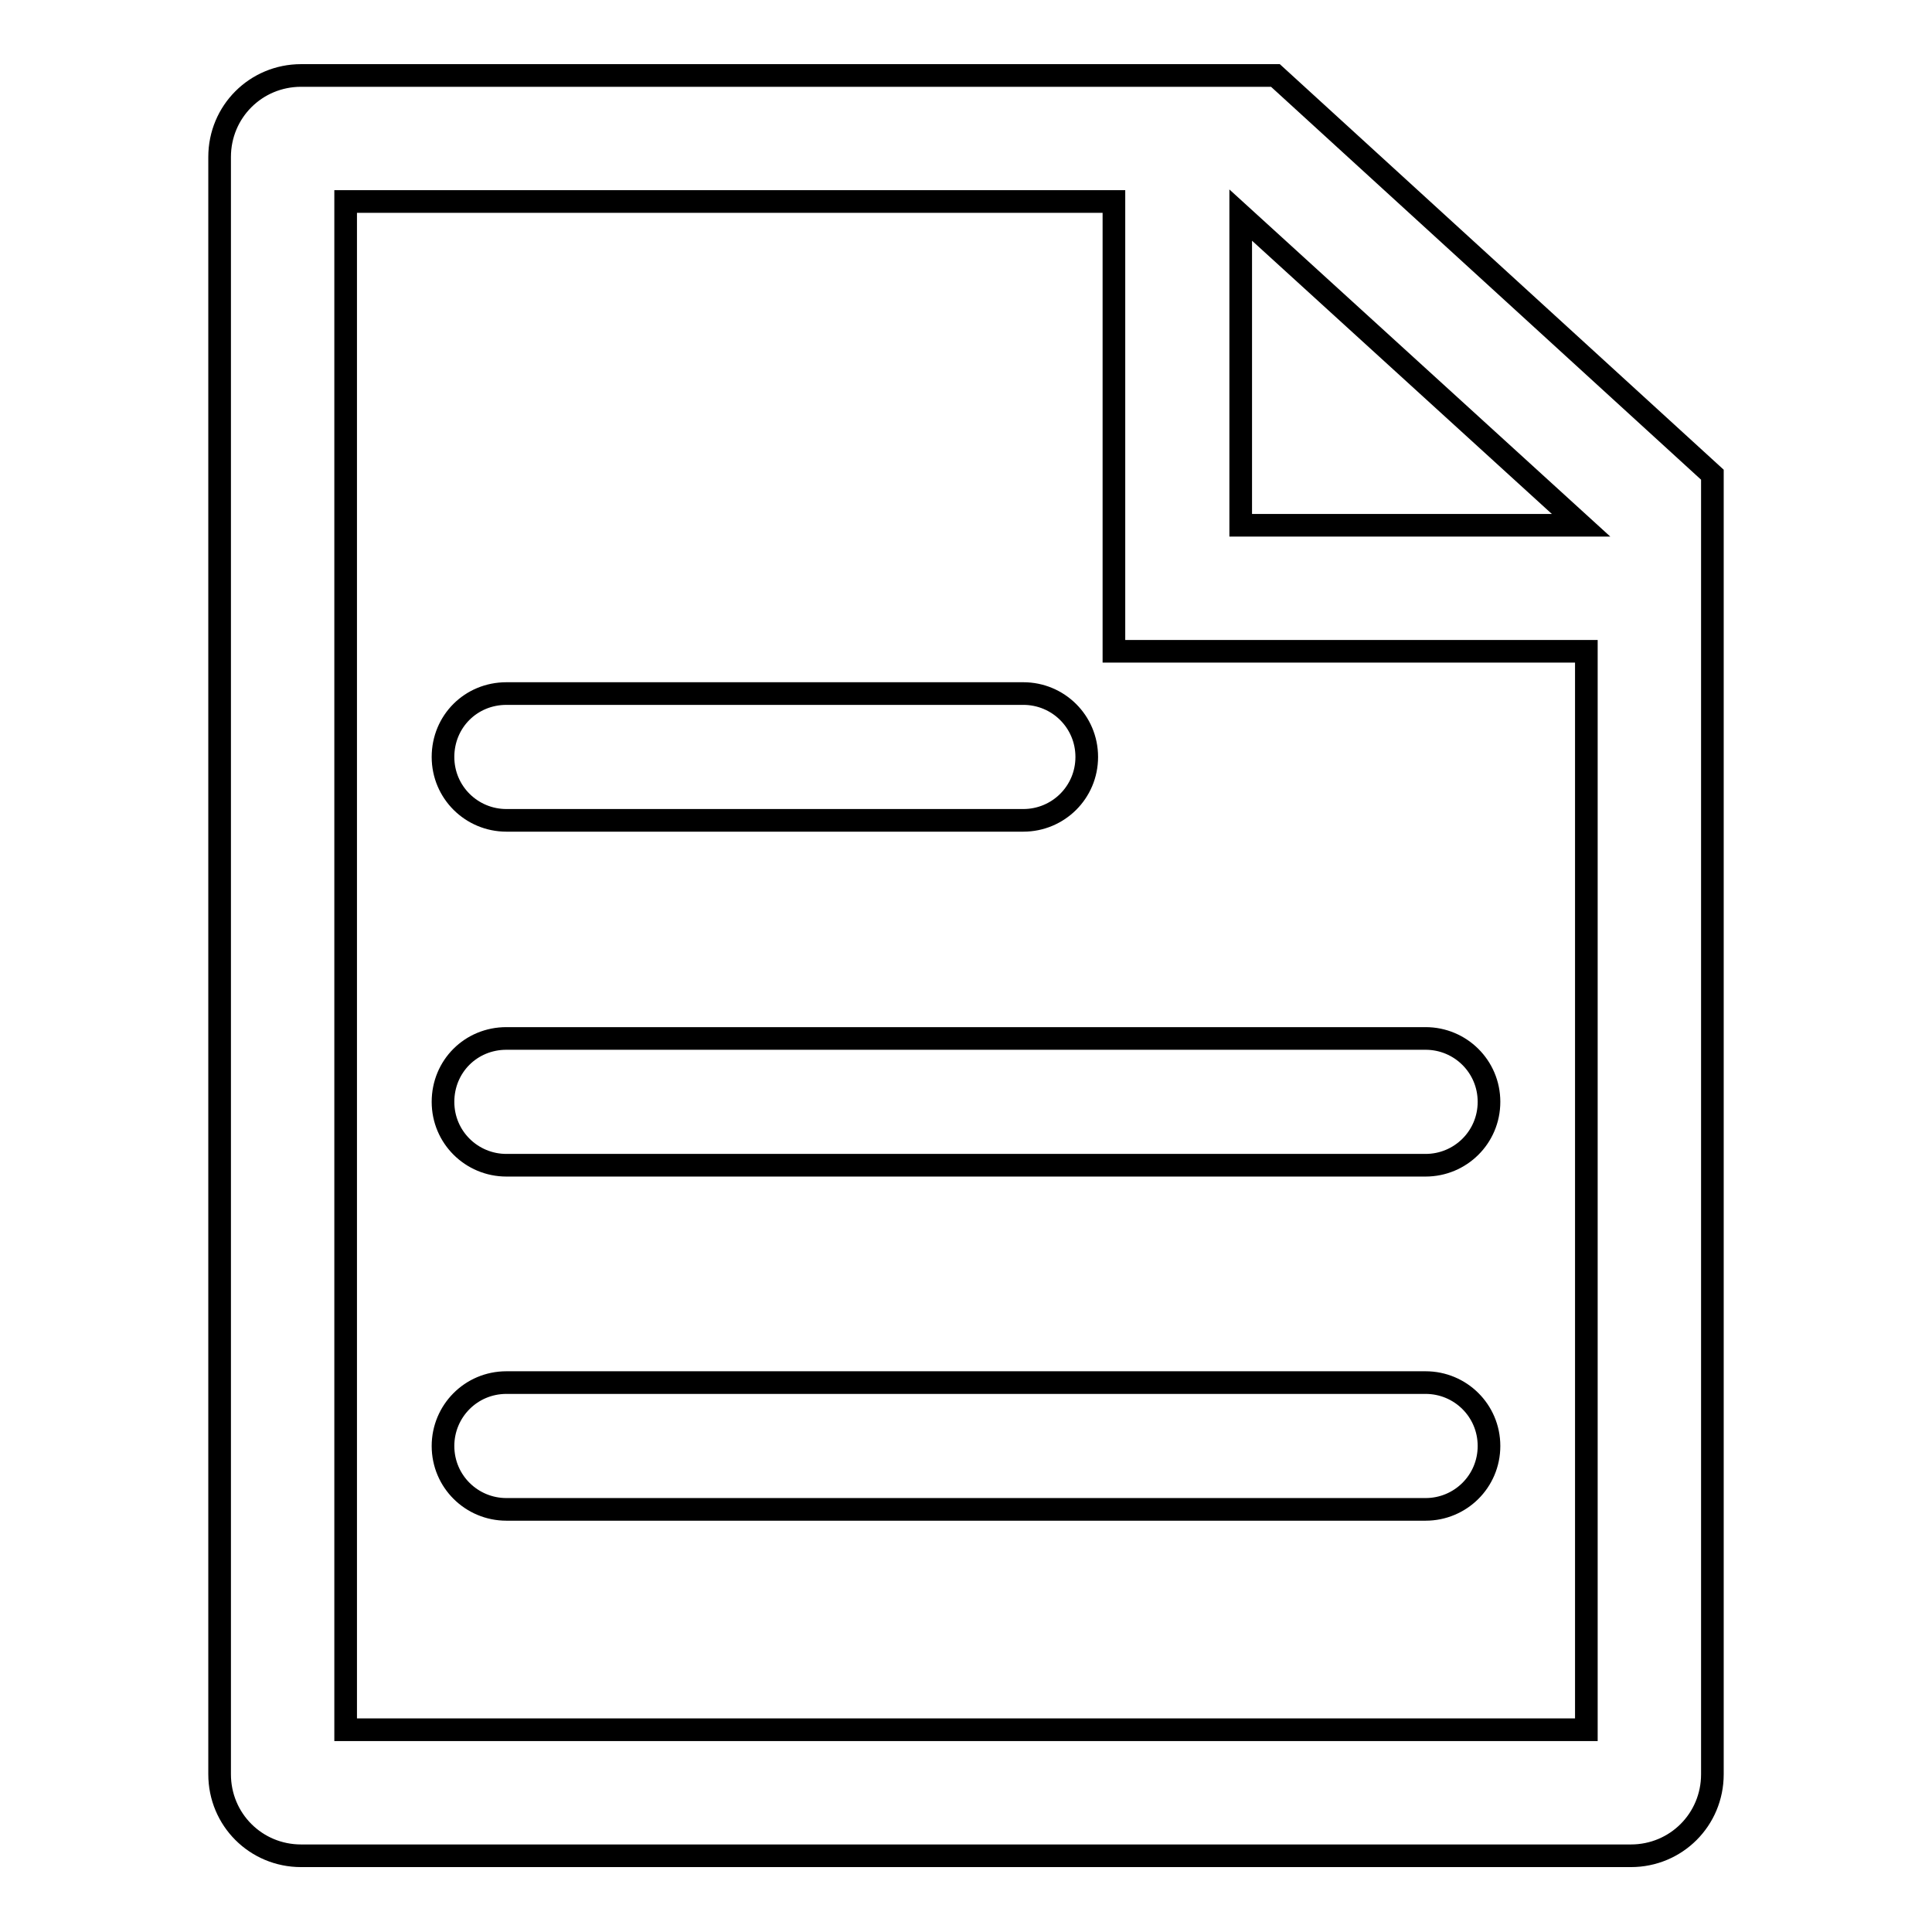
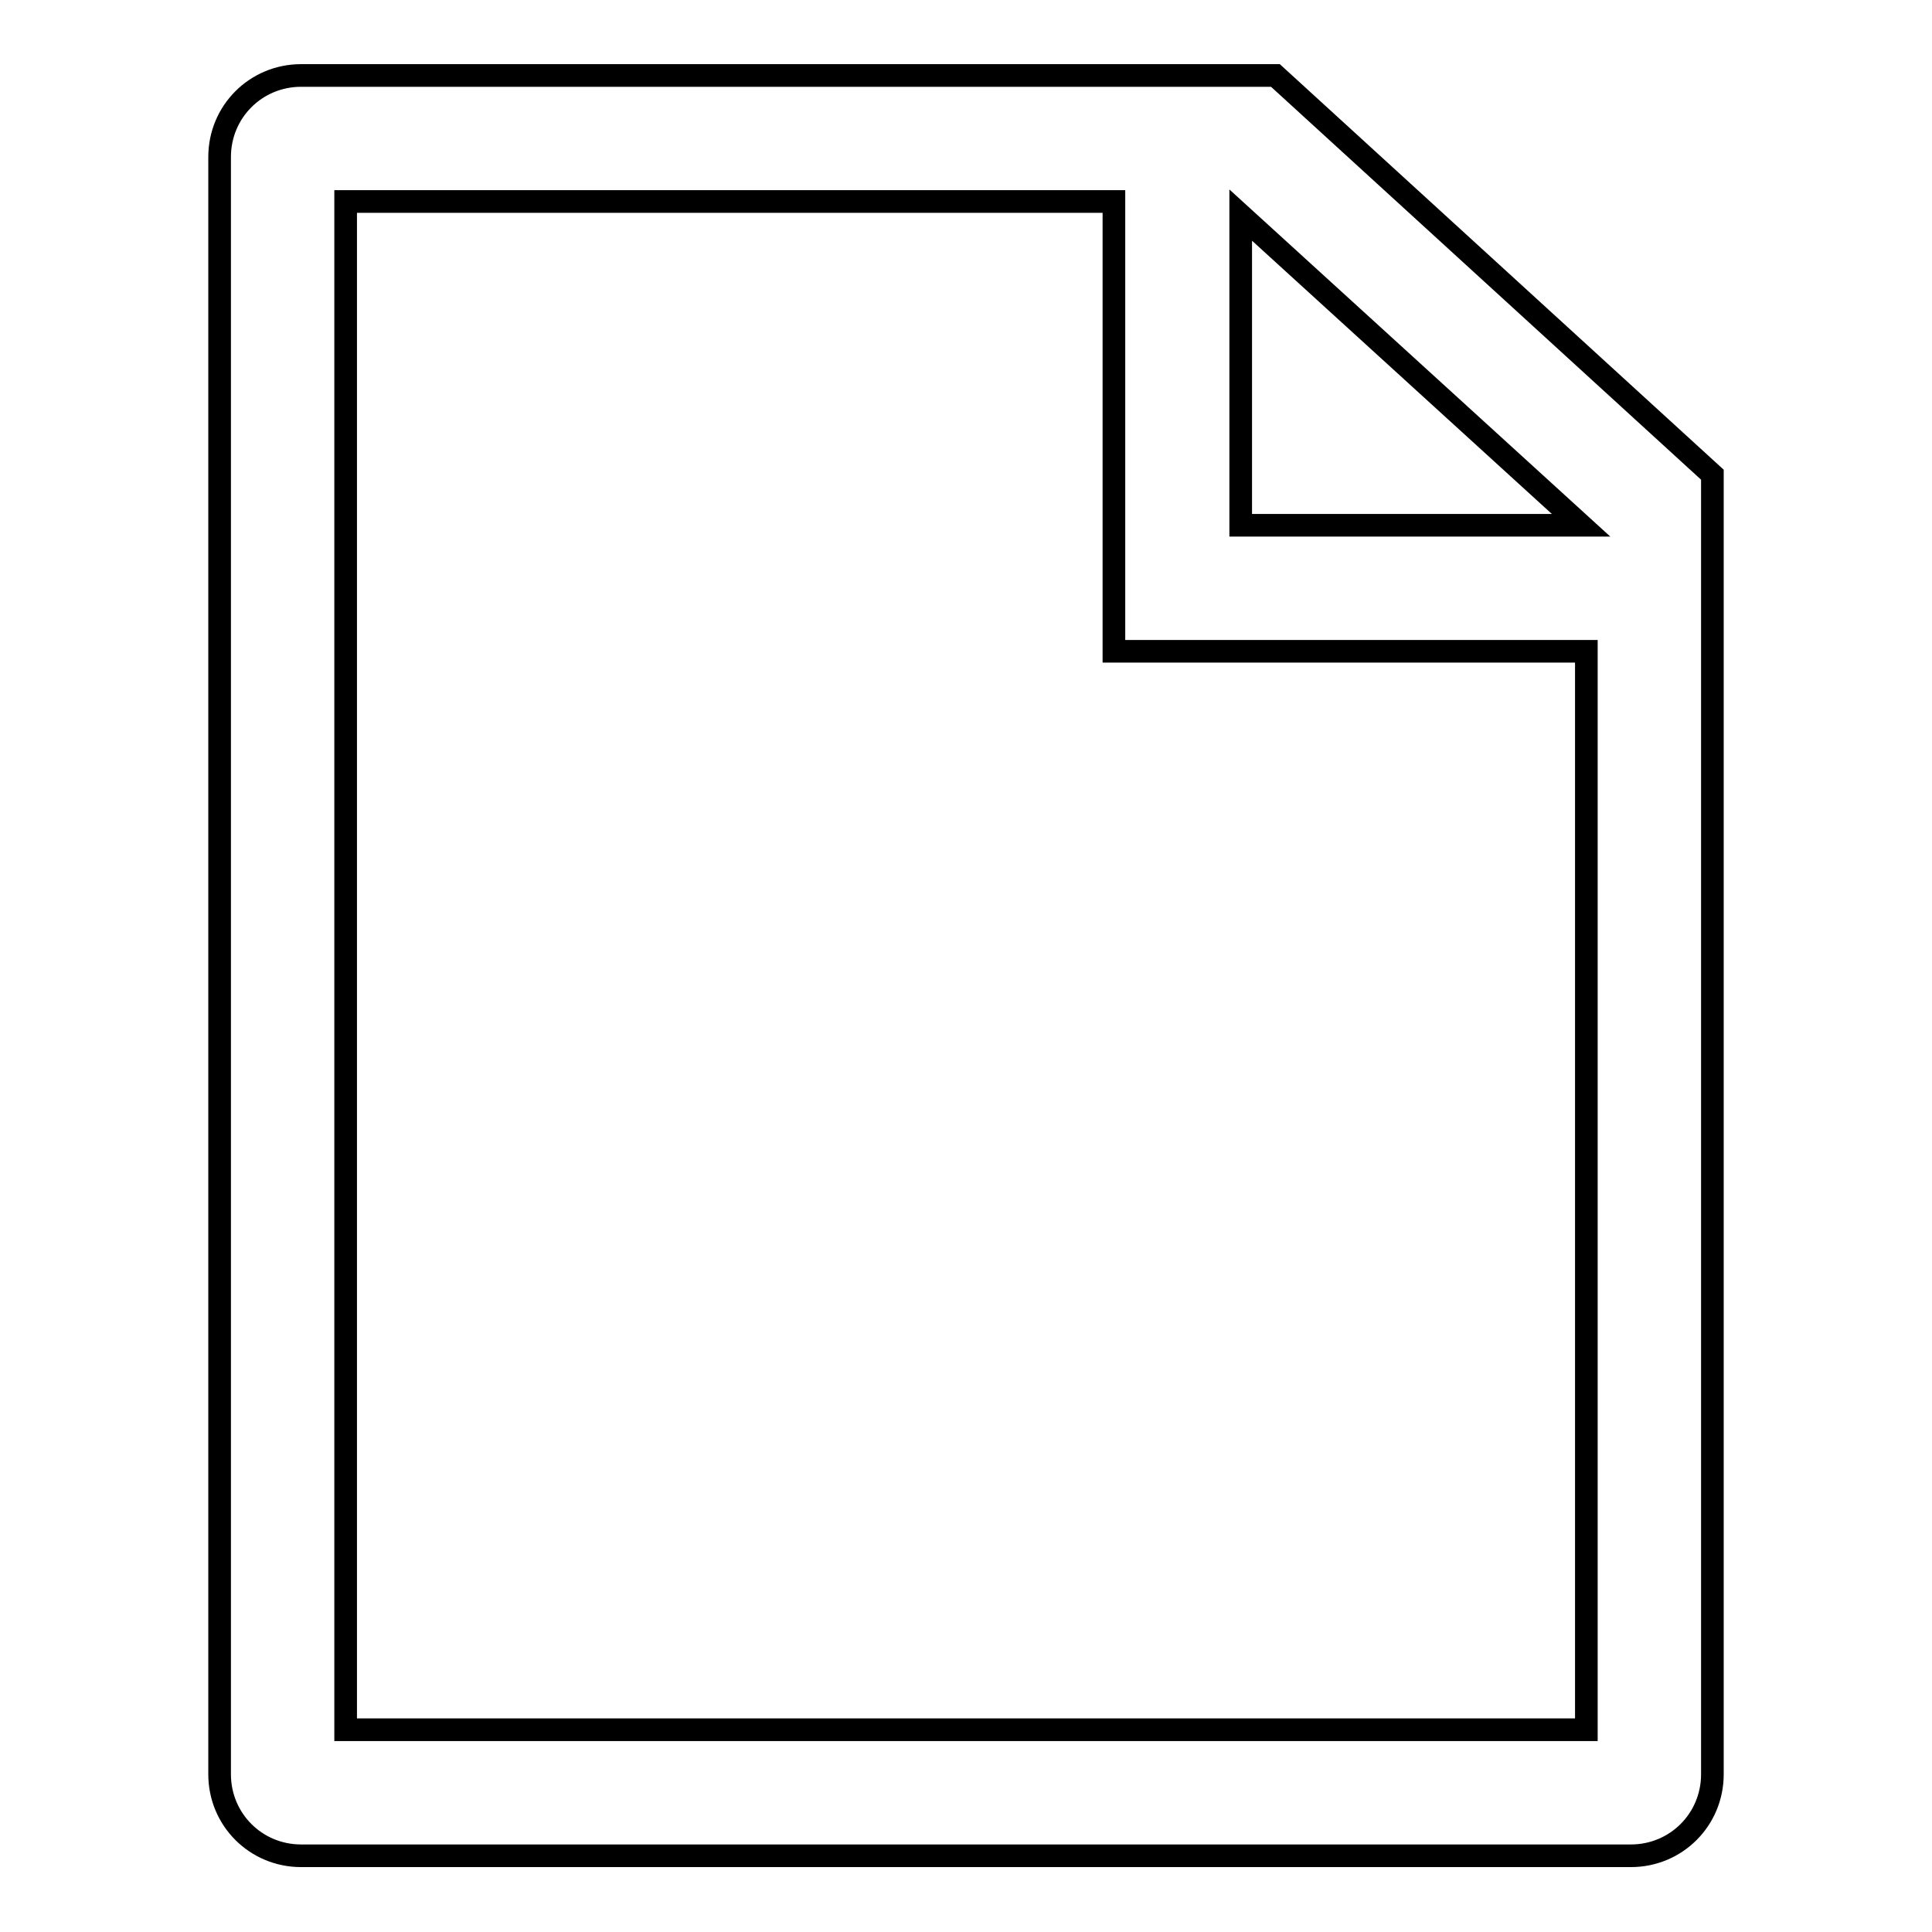
<svg xmlns="http://www.w3.org/2000/svg" version="1.1" x="0px" y="0px" viewBox="0 0 256 256" enable-background="new 0 0 256 256" xml:space="preserve">
  <g>
-     <path stroke-width="3" fill-opacity="0" stroke="#000000" d="M135.6,108.7H67.1c-4.6,0-8.4-3.7-8.4-8.4s3.7-8.4,8.4-8.4h68.5c4.6,0,8.4,3.7,8.4,8.4 S140.2,108.7,135.6,108.7z M188.9,154.4H67.1c-4.6,0-8.4-3.7-8.4-8.4s3.7-8.4,8.4-8.4h121.8c4.6,0,8.4,3.7,8.4,8.4 S193.5,154.4,188.9,154.4z M188.9,200H67.1c-4.6,0-8.4-3.7-8.4-8.4c0-4.6,3.7-8.4,8.4-8.4h121.8c4.6,0,8.4,3.7,8.4,8.4 C197.3,196.3,193.5,200,188.9,200z" />
    <path stroke-width="3" fill-opacity="0" stroke="#000000" d="M169,10H39.9c-6,0-10.8,4.8-10.8,10.8v214.3c0,6,4.8,10.8,10.8,10.8h176.2c6,0,10.8-4.8,10.8-10.8V62.9 L169,10L169,10z M164.4,28.5l45.1,41.1h-45.1V28.5z M45.8,229.2V26.7h101.8v59.6h62.6v142.9H45.8L45.8,229.2z" />
  </g>
</svg>